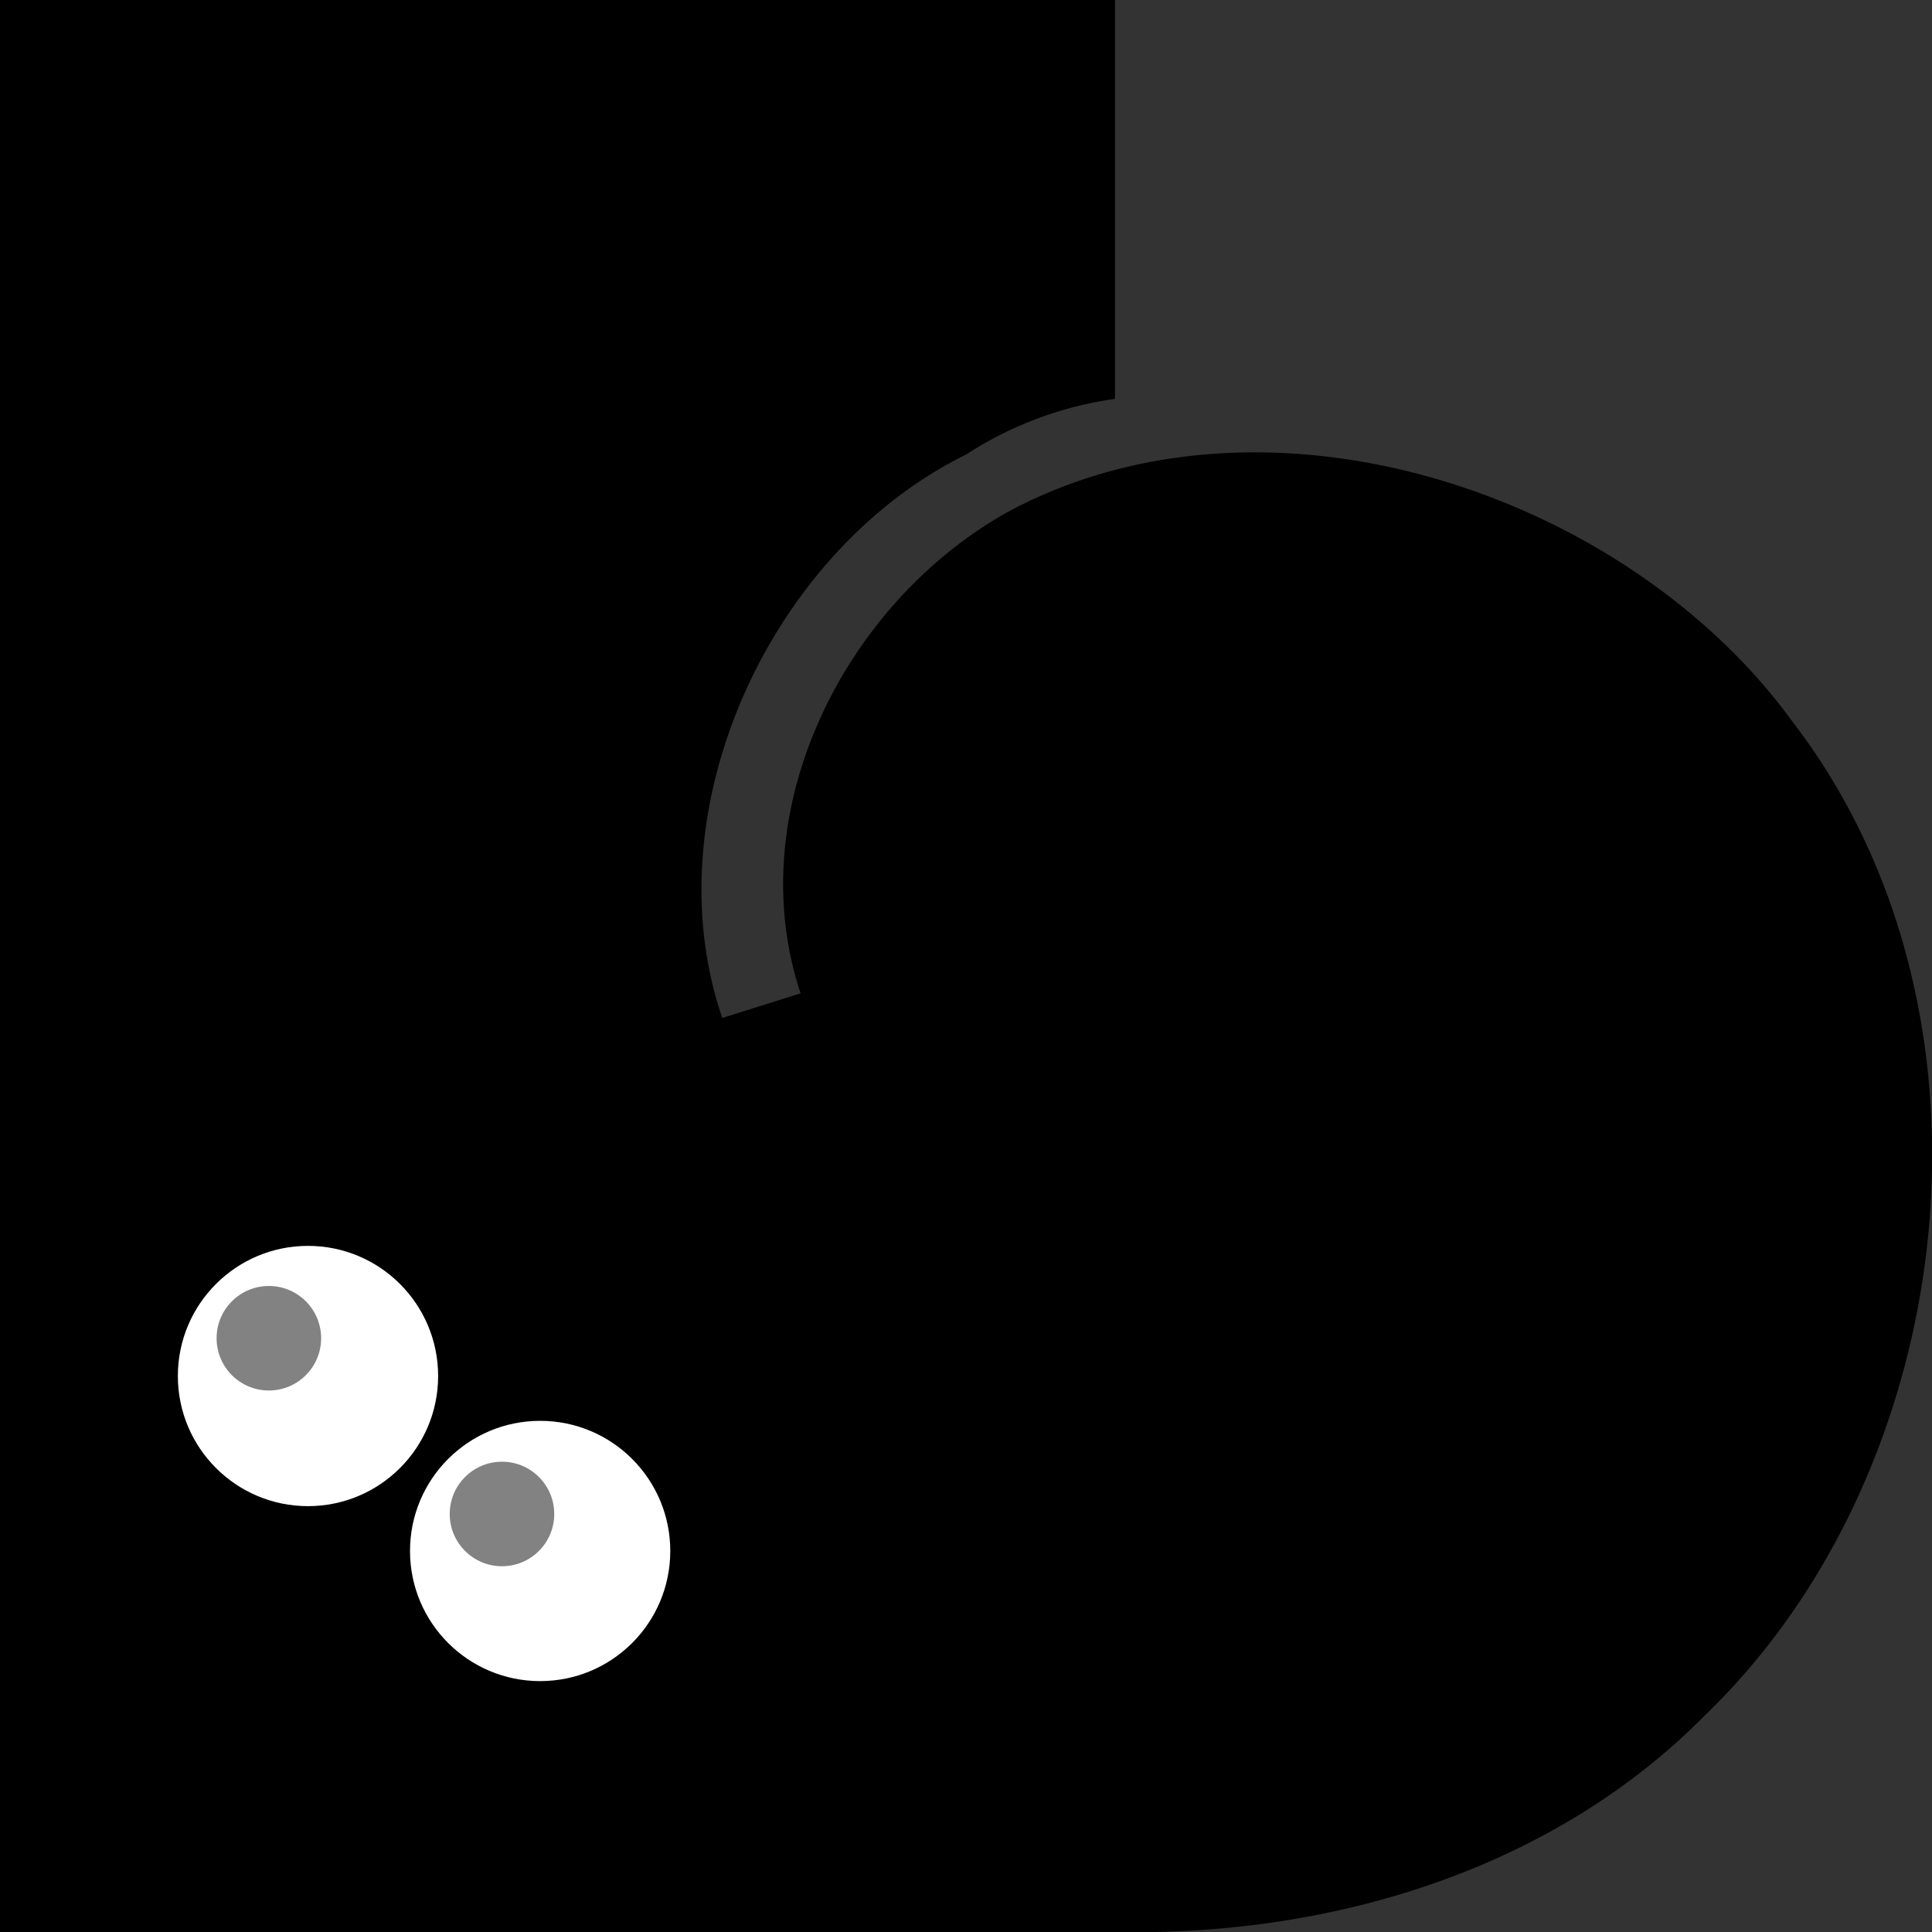
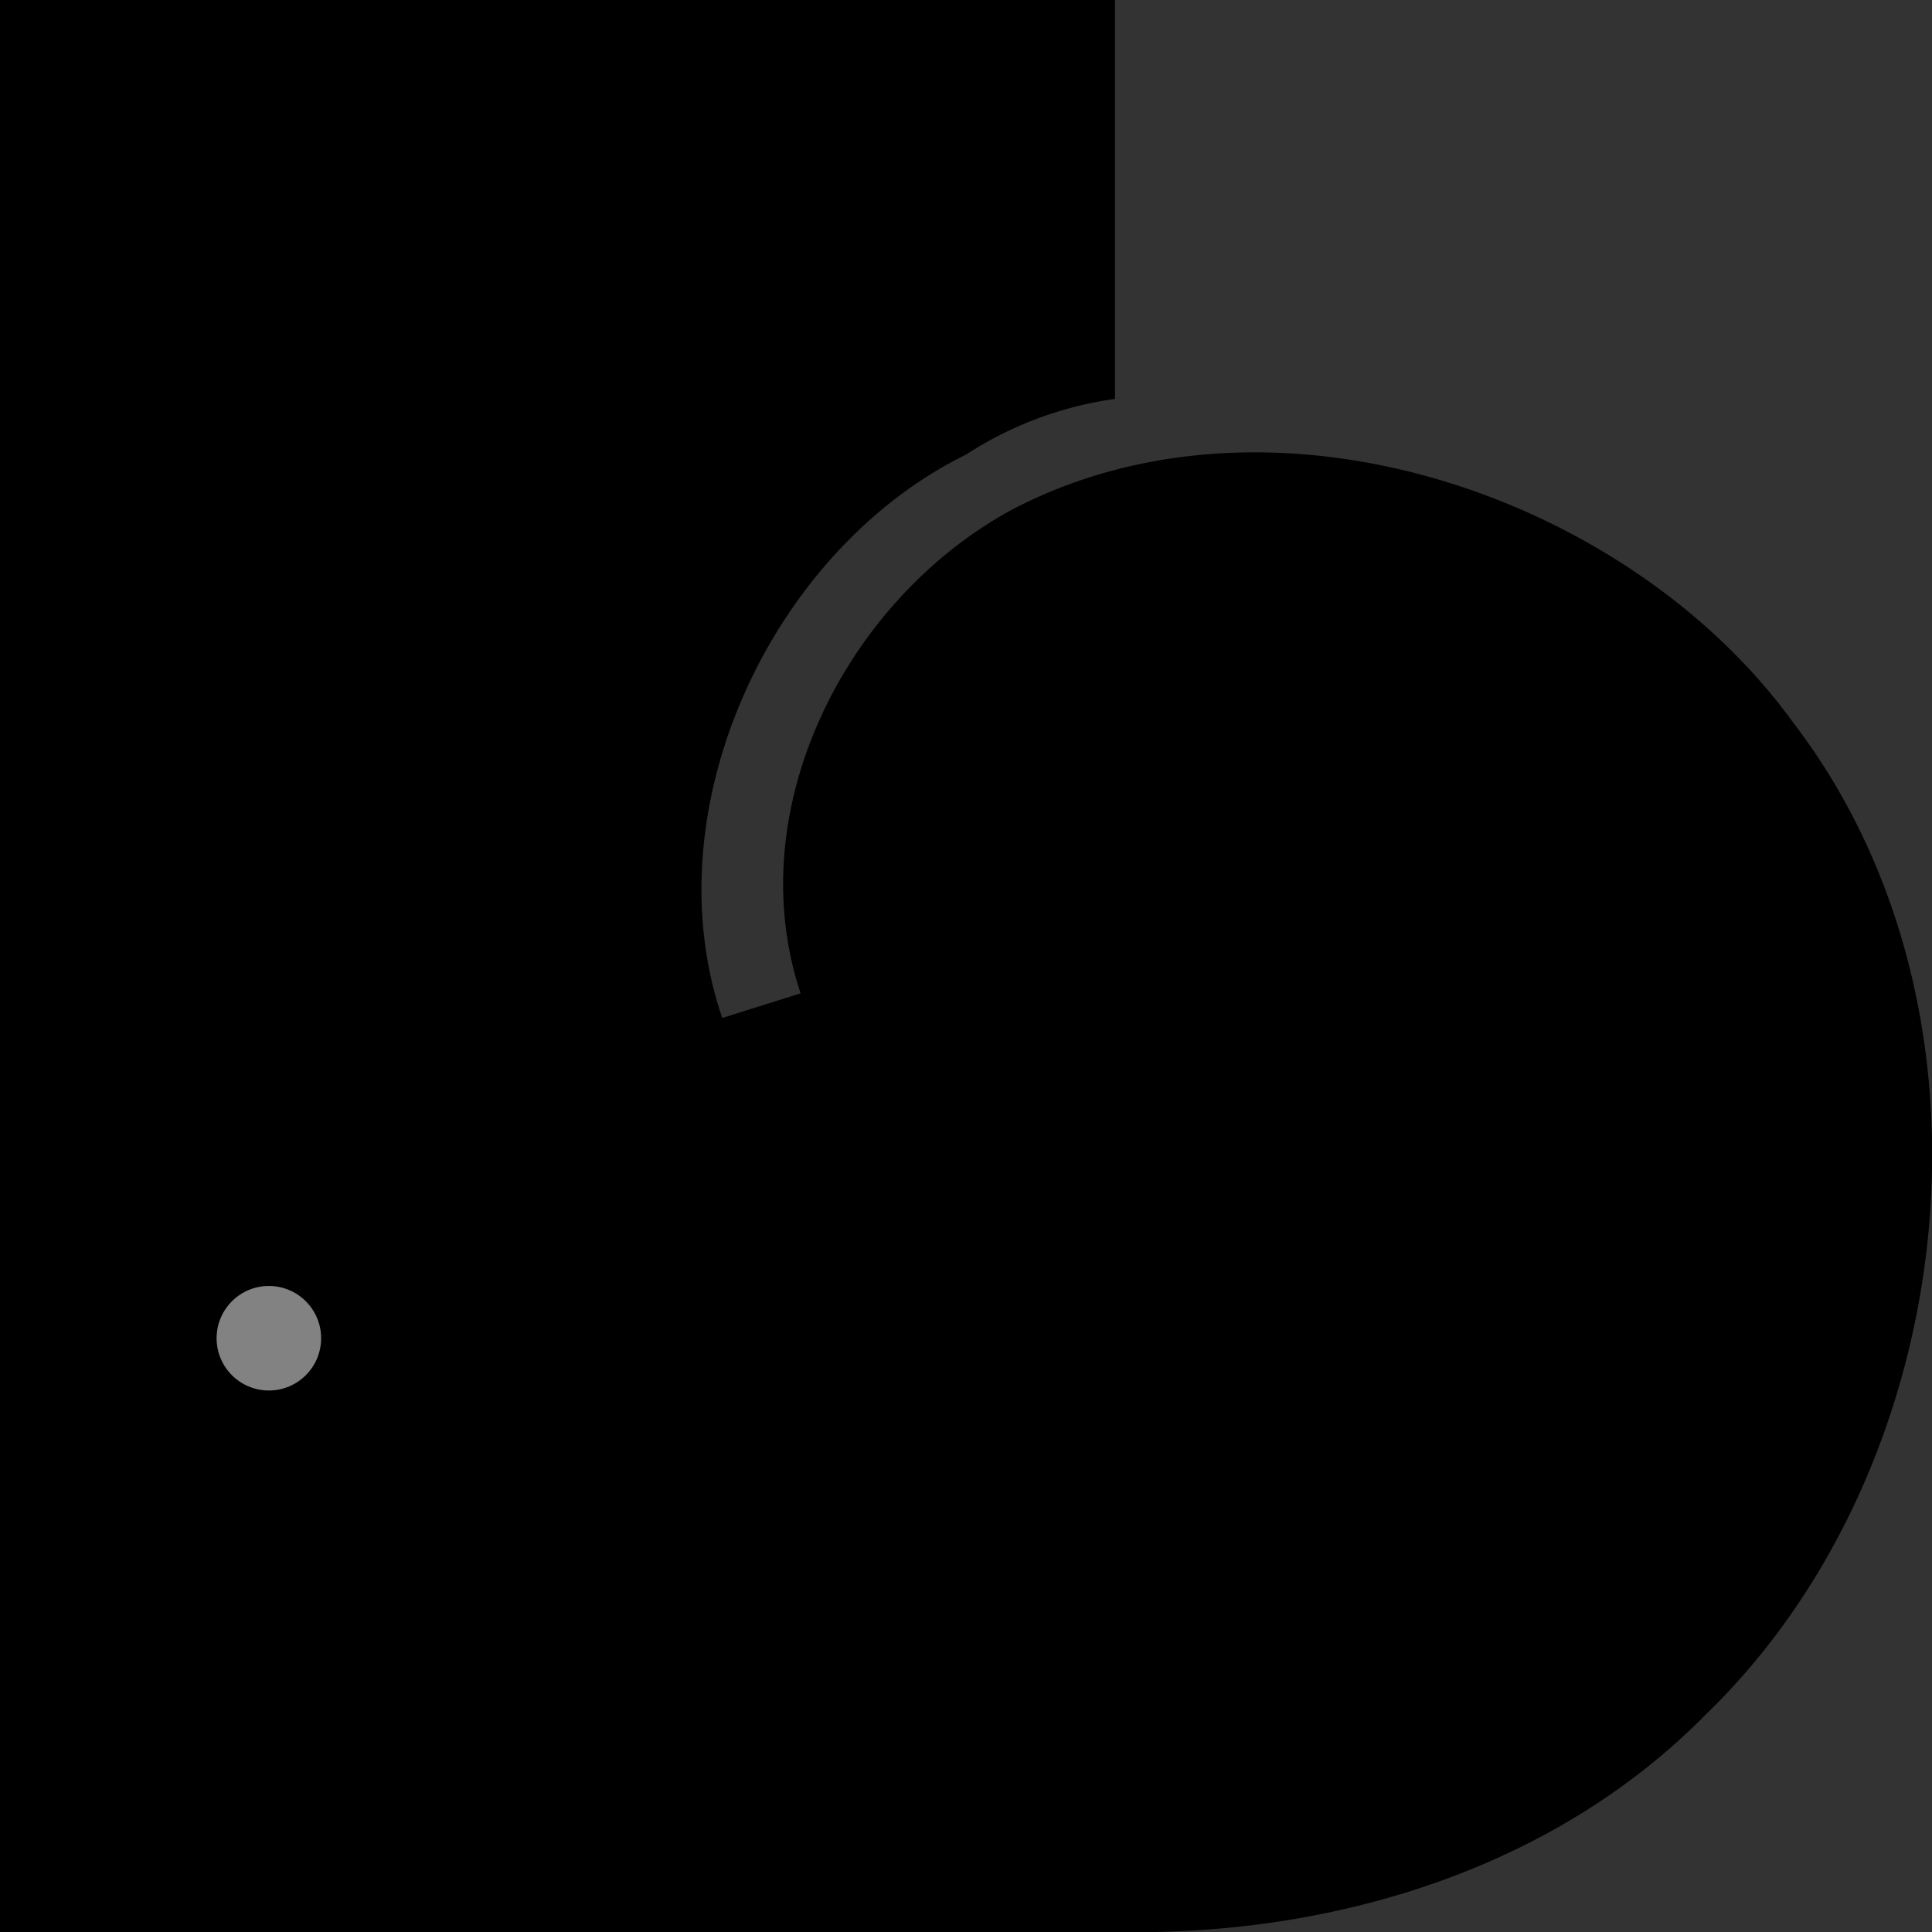
<svg xmlns="http://www.w3.org/2000/svg" id="レイヤー_1" data-name="レイヤー 1" viewBox="0 0 199.98 200">
  <rect x="0" y="0" width="199.98" height="200" fill="#333333" stroke="none" />
  <defs>
    <style>.cls-1{fill:#fff;}.cls-2{fill:#828282;}</style>
  </defs>
  <path d="M100,47.05a37.81,37.81,0,0,1,15.41-5.76V0H0V200H117.6c21.49,0,43.52-6.86,58.94-22.51,26.44-25.53,32-72.75,9.09-102.67-17.07-23.61-54-36.24-81-22-17.08,9.33-28.09,31-21.76,50l-8.11,2.55C67.35,83.68,79.88,56.93,100,47.05Z" />
-   <circle class="cls-1" cx="31.88" cy="142.43" r="13.47" />
  <circle class="cls-2" cx="27.83" cy="138.52" r="5.41" />
-   <circle class="cls-1" cx="55.91" cy="160.54" r="13.47" />
-   <circle class="cls-2" cx="51.96" cy="156.71" r="5.41" />
</svg>